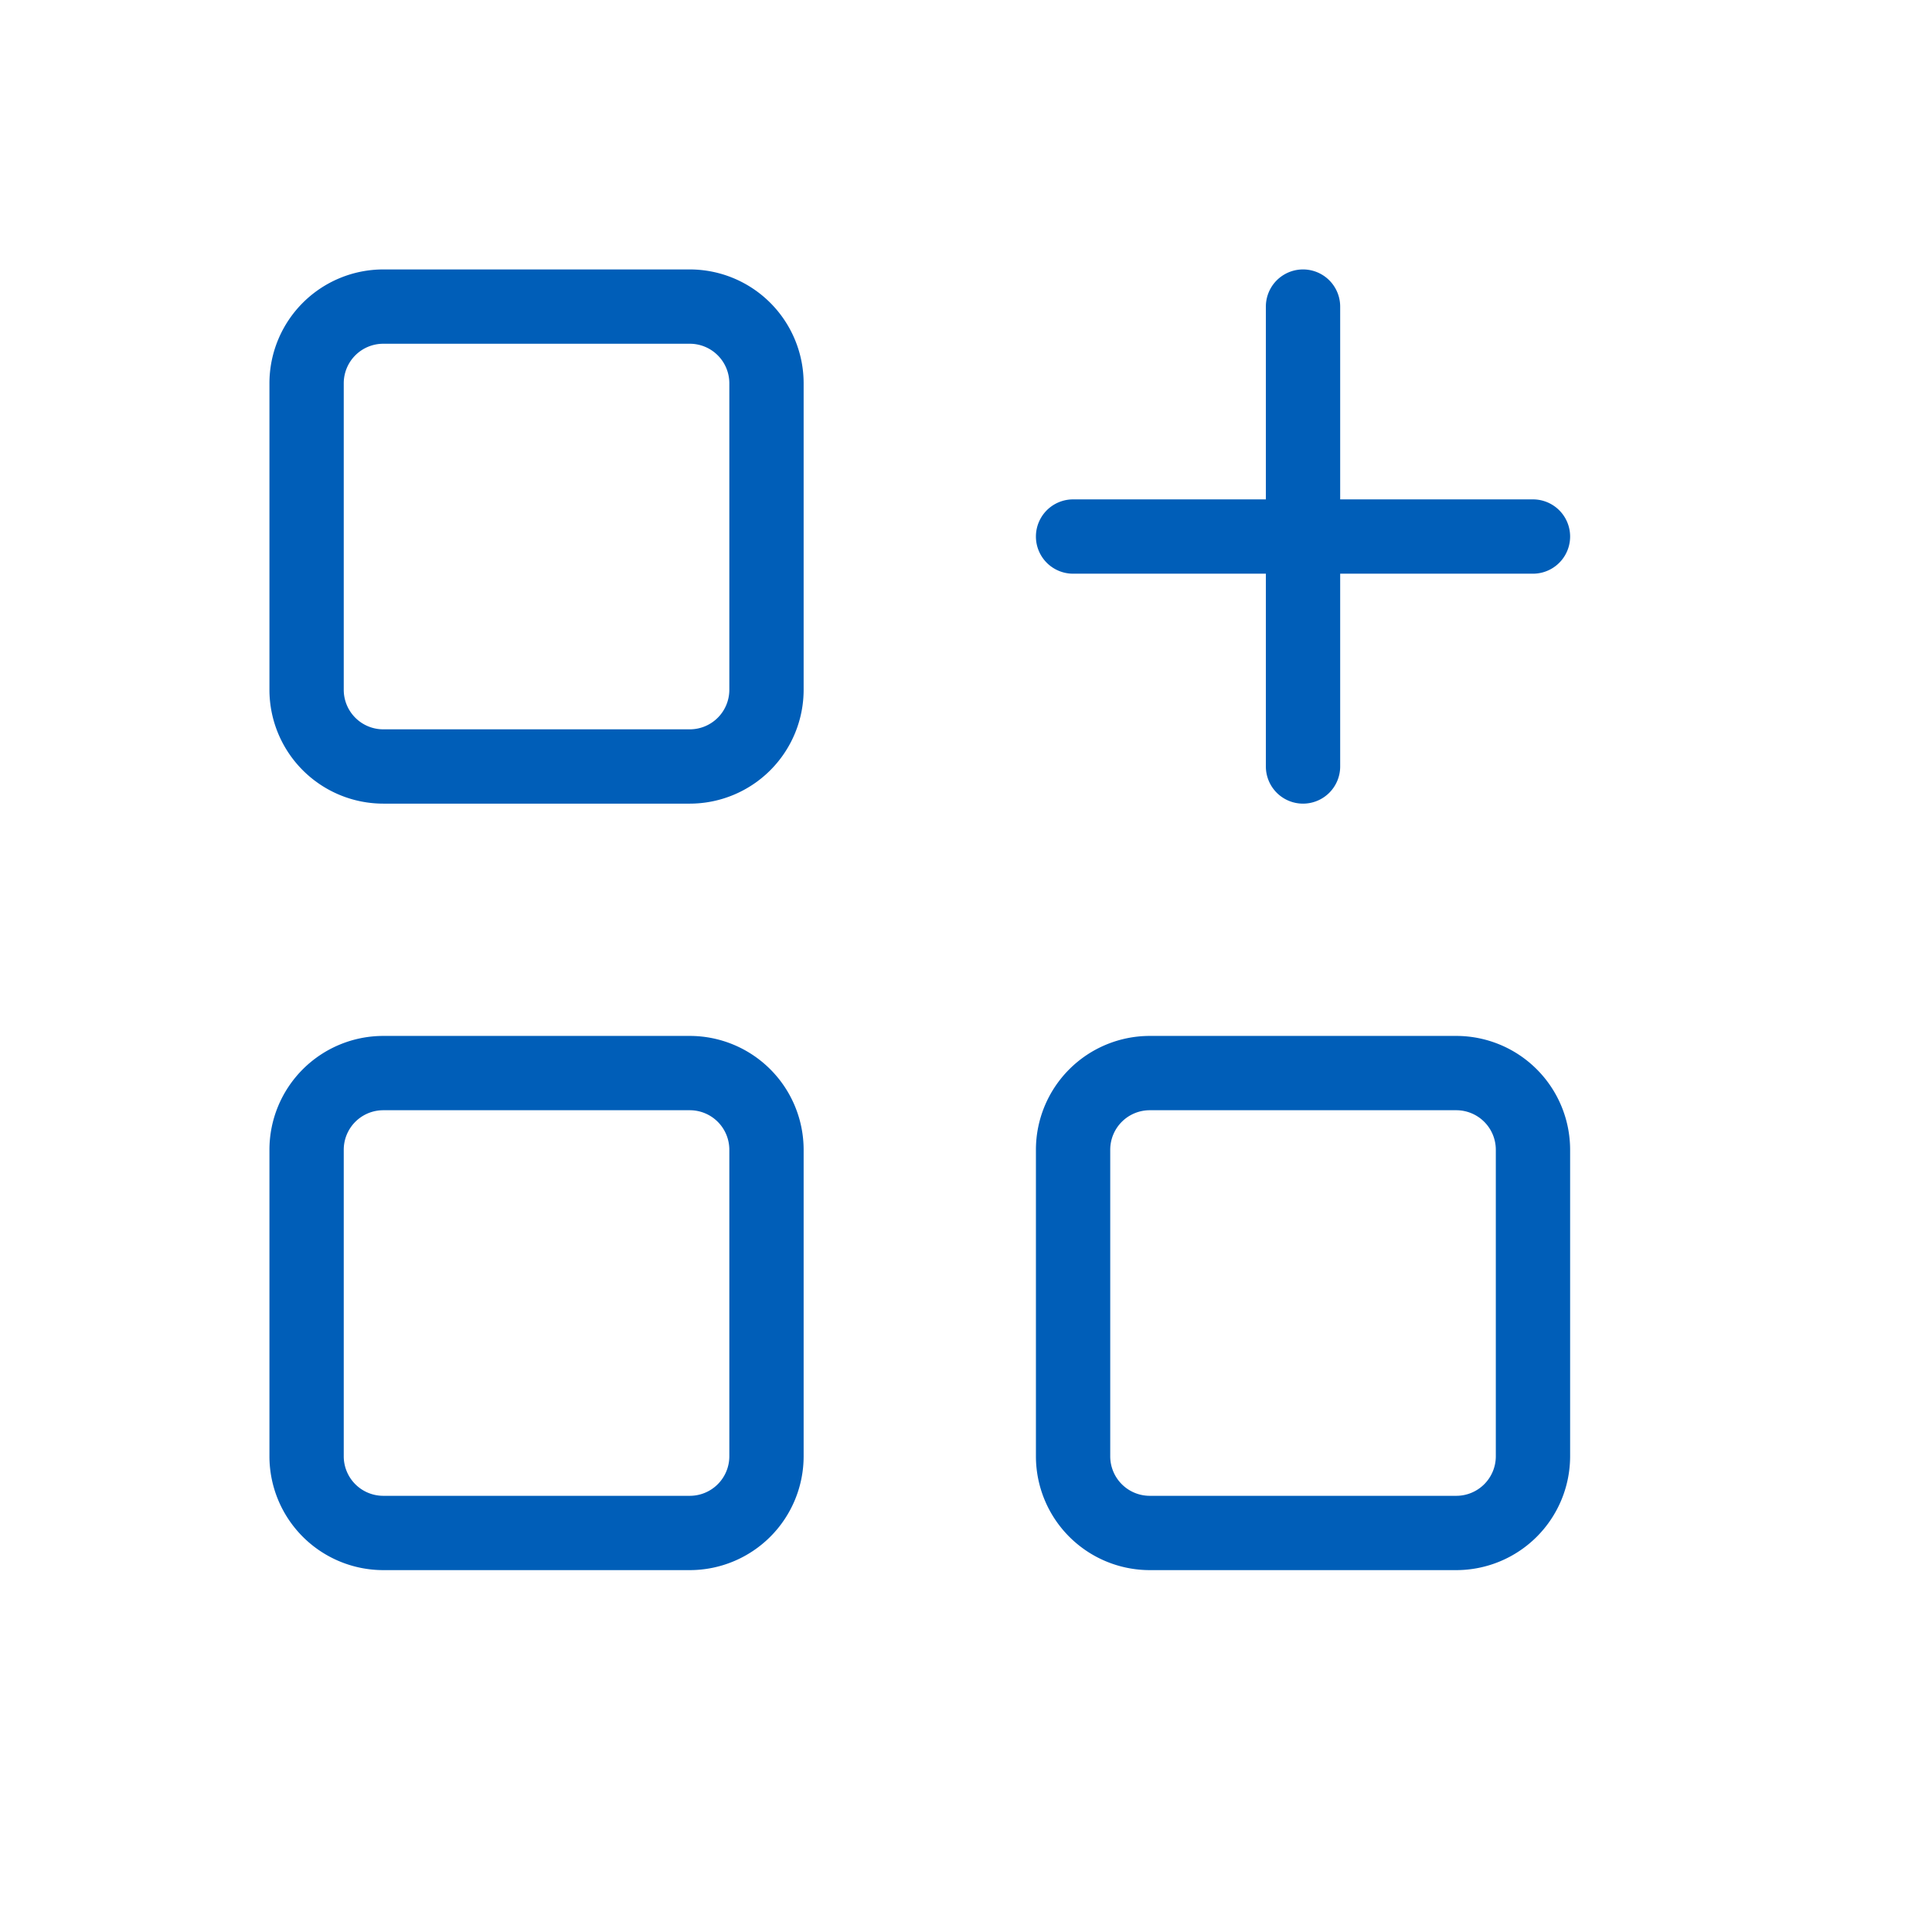
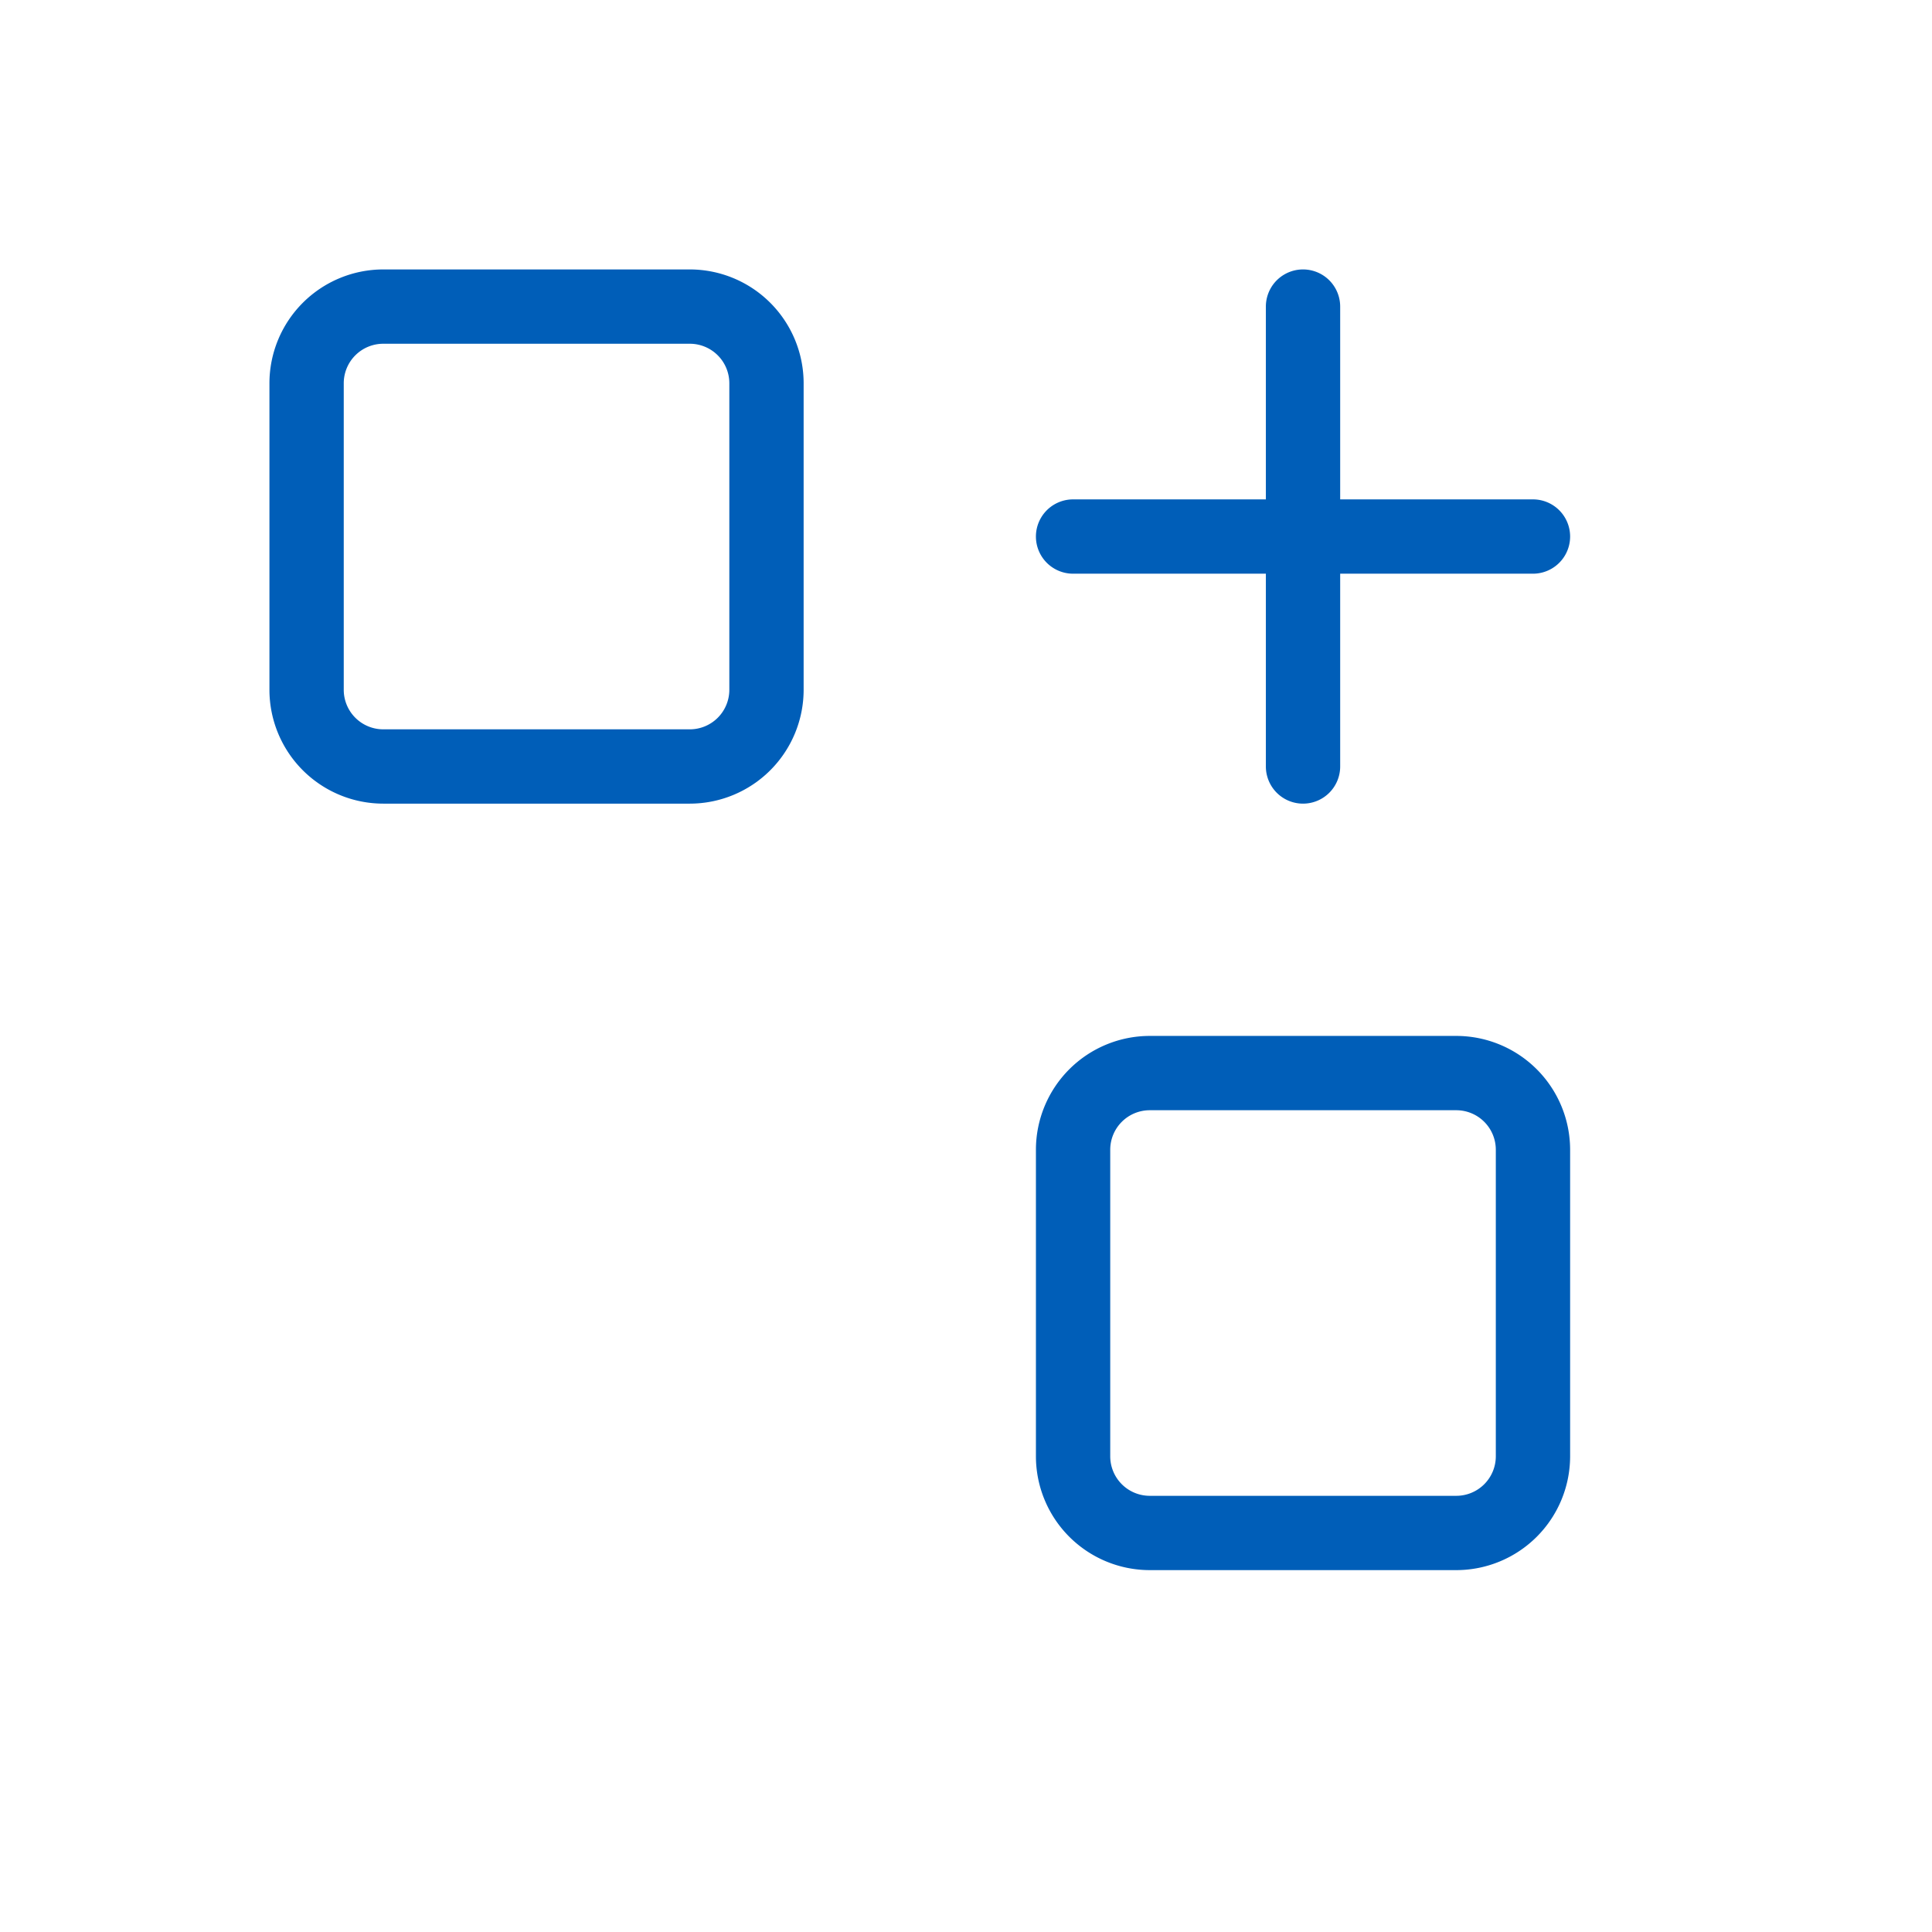
<svg xmlns="http://www.w3.org/2000/svg" width="52" height="52" viewBox="0 0 52 52">
  <defs>
    <clipPath id="clip-icon-tecnologia">
      <rect width="52" height="52" />
    </clipPath>
  </defs>
  <g id="icon-tecnologia" clip-path="url(#clip-icon-tecnologia)">
    <g id="Raggruppa_1436" data-name="Raggruppa 1436" transform="translate(-535 -3419)">
      <g id="Raggruppa_1251" data-name="Raggruppa 1251" transform="translate(535 3419)">
-         <path id="Tracciato_138" data-name="Tracciato 138" d="M0,0H49.512V49.512H0Z" fill="none" />
        <path id="Tracciato_139" data-name="Tracciato 139" d="M6.063,3h8.252a3.066,3.066,0,0,1,3.063,3.063v8.252a3.066,3.066,0,0,1-3.063,3.063H6.063A3.066,3.066,0,0,1,3,14.315V6.063A3.066,3.066,0,0,1,6.063,3Zm8.252,12.378a1.064,1.064,0,0,0,1.063-1.063V6.063A1.064,1.064,0,0,0,14.315,5H6.063A1.064,1.064,0,0,0,5,6.063v8.252a1.064,1.064,0,0,0,1.063,1.063Z" transform="translate(4.252 4.252)" fill="#005eb8" />
-         <path id="Tracciato_140" data-name="Tracciato 140" d="M6.063,13h8.252a3.066,3.066,0,0,1,3.063,3.063v8.252a3.066,3.066,0,0,1-3.063,3.063H6.063A3.066,3.066,0,0,1,3,24.315V16.063A3.066,3.066,0,0,1,6.063,13Zm8.252,12.378a1.064,1.064,0,0,0,1.063-1.063V16.063A1.064,1.064,0,0,0,14.315,15H6.063A1.064,1.064,0,0,0,5,16.063v8.252a1.064,1.064,0,0,0,1.063,1.063Z" transform="translate(4.252 14.882)" fill="#005eb8" />
        <path id="Tracciato_141" data-name="Tracciato 141" d="M16.063,13h8.252a3.066,3.066,0,0,1,3.063,3.063v8.252a3.066,3.066,0,0,1-3.063,3.063H16.063A3.066,3.066,0,0,1,13,24.315V16.063A3.066,3.066,0,0,1,16.063,13Zm8.252,12.378a1.064,1.064,0,0,0,1.063-1.063V16.063A1.064,1.064,0,0,0,24.315,15H16.063A1.064,1.064,0,0,0,15,16.063v8.252a1.064,1.064,0,0,0,1.063,1.063Z" transform="translate(14.882 14.882)" fill="#005eb8" />
        <path id="Tracciato_142" data-name="Tracciato 142" d="M26.378,8H14a1,1,0,0,1,0-2H26.378a1,1,0,0,1,0,2Z" transform="translate(14.882 7.441)" fill="#005eb8" />
        <path id="Tracciato_143" data-name="Tracciato 143" d="M17,17.378a1,1,0,0,1-1-1V4a1,1,0,0,1,2,0V16.378A1,1,0,0,1,17,17.378Z" transform="translate(18.071 4.252)" fill="#005eb8" />
      </g>
    </g>
  </g>
</svg>